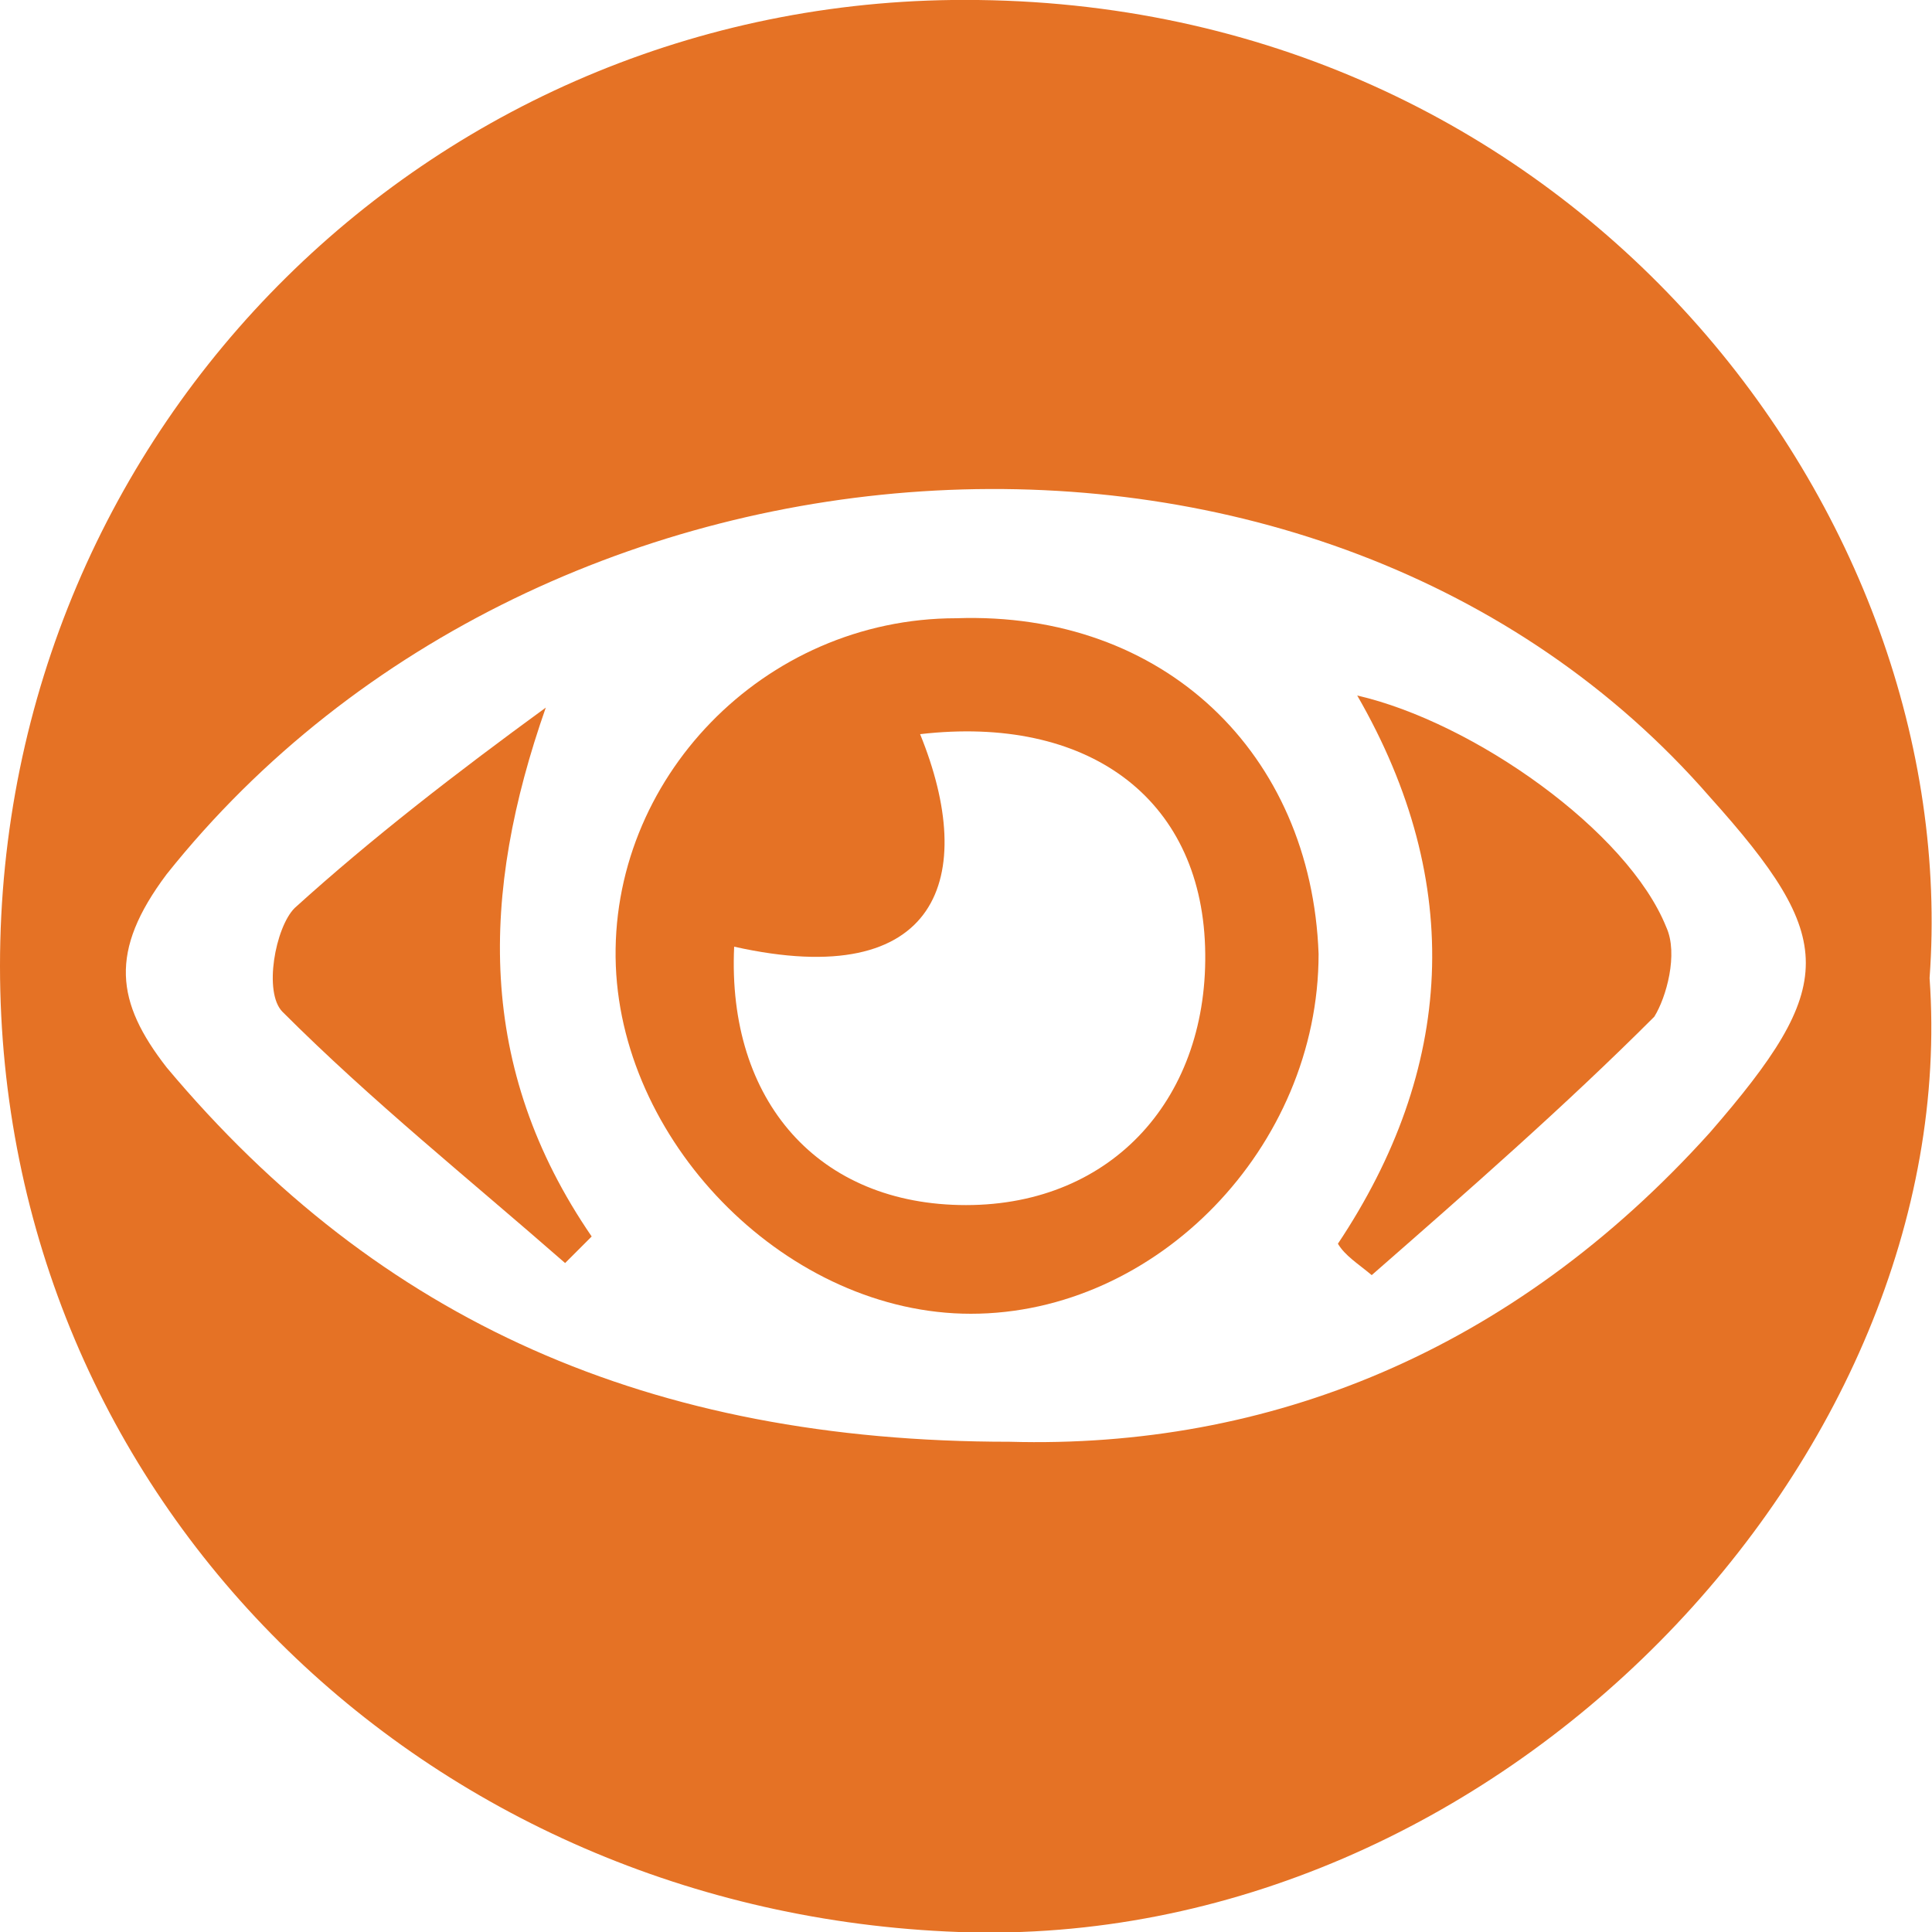
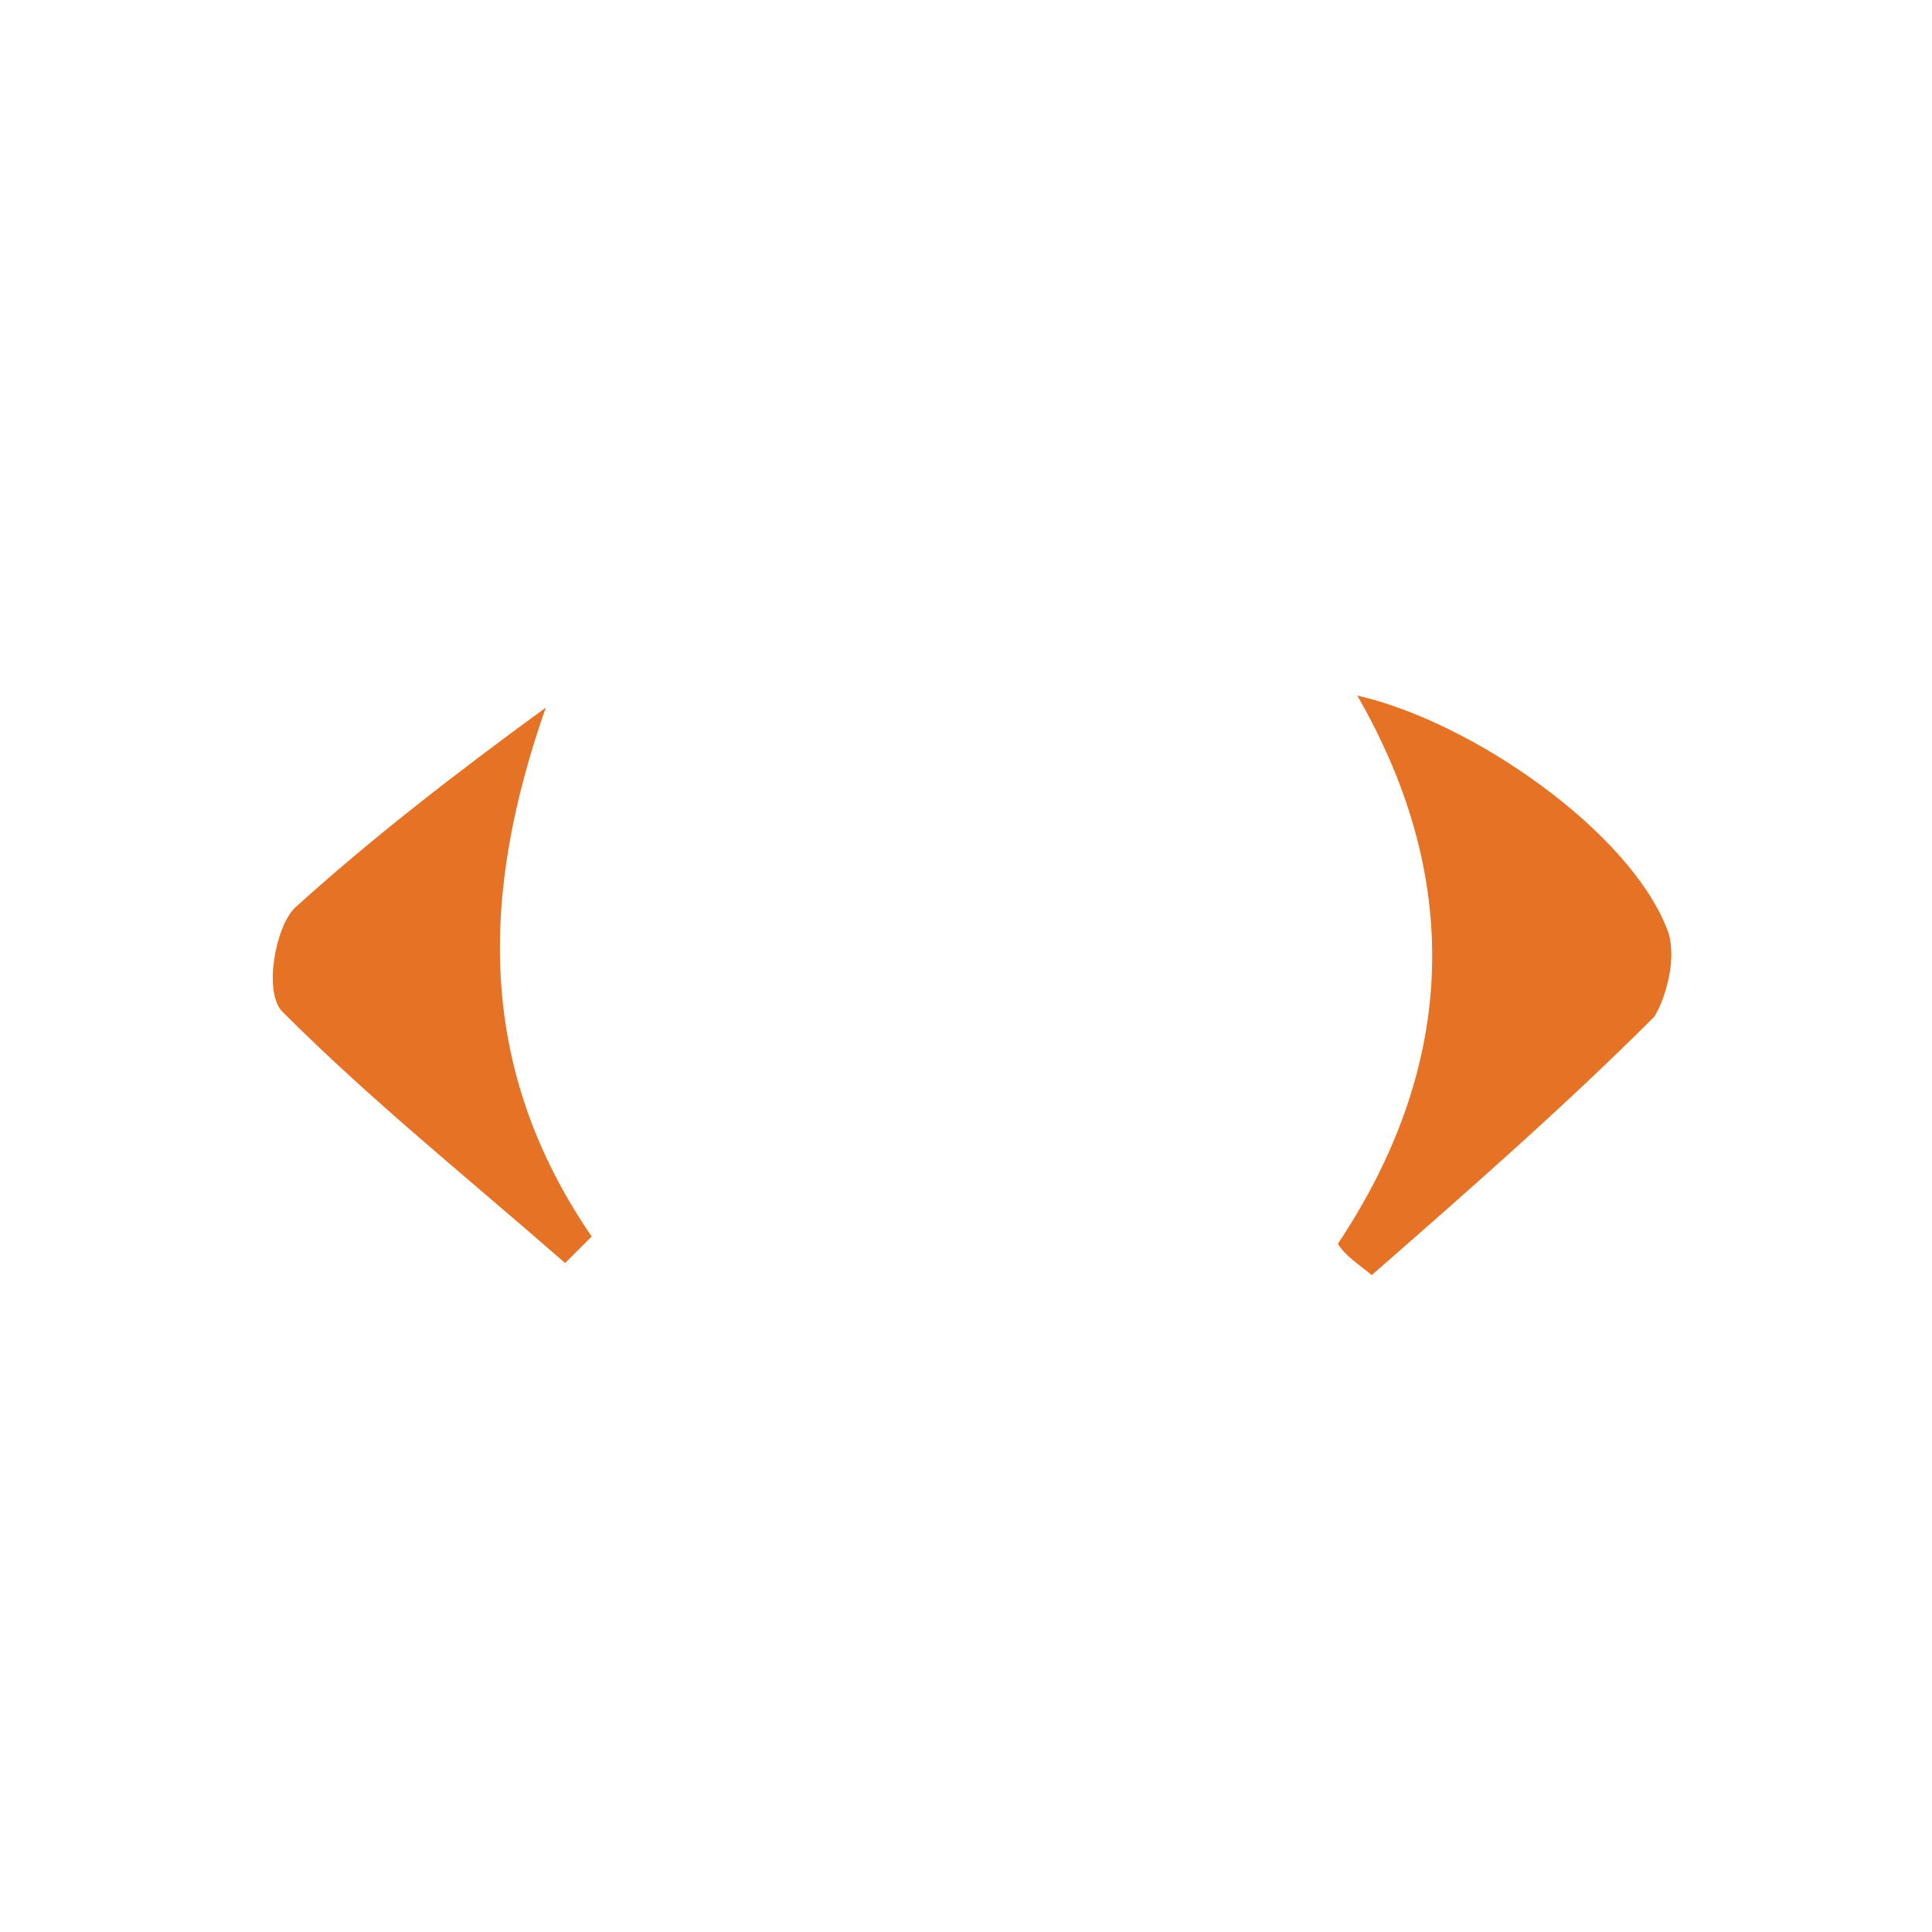
<svg xmlns="http://www.w3.org/2000/svg" version="1.1" id="Layer_1" x="0px" y="0px" viewBox="0 0 80 80" style="enable-background:new 0 0 80 80;" xml:space="preserve">
  <style type="text/css">
	.st0{fill:#E57225;}
</style>
  <g id="aEtWdR_00000034771868493112603360000004905225432377872042_">
    <g>
-       <path class="st0" d="M79.9,40.5C81.3,60.3,62.1,80.8,39.7,80C17.6,79.2,0,62.1,0,40C0,17.6,18.1-0.3,40.5,0    C65.3,0.3,81.3,21.3,79.9,40.5z M41.8,59.7c10.7,0.3,20.8-3.7,29-12.8c5.3-6.1,5.3-8,0-13.9c-16-18.4-48.2-16.5-63.9,3.2    c-2.4,3.2-2.1,5.3,0,8C15.7,54.7,26.9,59.7,41.8,59.7z" />
-       <path class="st0" d="M54.6,39.5c0,8-6.7,14.9-14.4,14.9c-7.5,0-14.4-6.9-14.7-14.4c-0.3-7.7,6.1-14.4,14.1-14.4    C48.2,25.3,54.3,31.2,54.6,39.5z M38.1,30.4c2.4,5.9,0.8,10.7-7.7,8.8c-0.3,6.4,3.5,10.7,9.6,10.7s10.1-4.5,9.9-10.7    C49.7,33,45,29.6,38.1,30.4z" />
      <path class="st0" d="M55.4,51.5c4.8-7.2,5.3-14.9,0.8-22.7c4.8,1.1,11.2,5.6,12.8,9.6c0.5,1.1,0,2.9-0.5,3.7    c-3.7,3.7-7.7,7.2-11.7,10.7C56.2,52.3,55.7,52,55.4,51.5z" />
      <path class="st0" d="M23.4,52.3c-4-3.5-8-6.7-11.7-10.4c-0.8-0.8-0.3-3.5,0.5-4.3c3.2-2.9,6.7-5.6,10.4-8.3    c-2.7,7.7-2.9,14.9,1.9,21.9C24.2,51.5,23.7,52,23.4,52.3z" />
    </g>
  </g>
</svg>